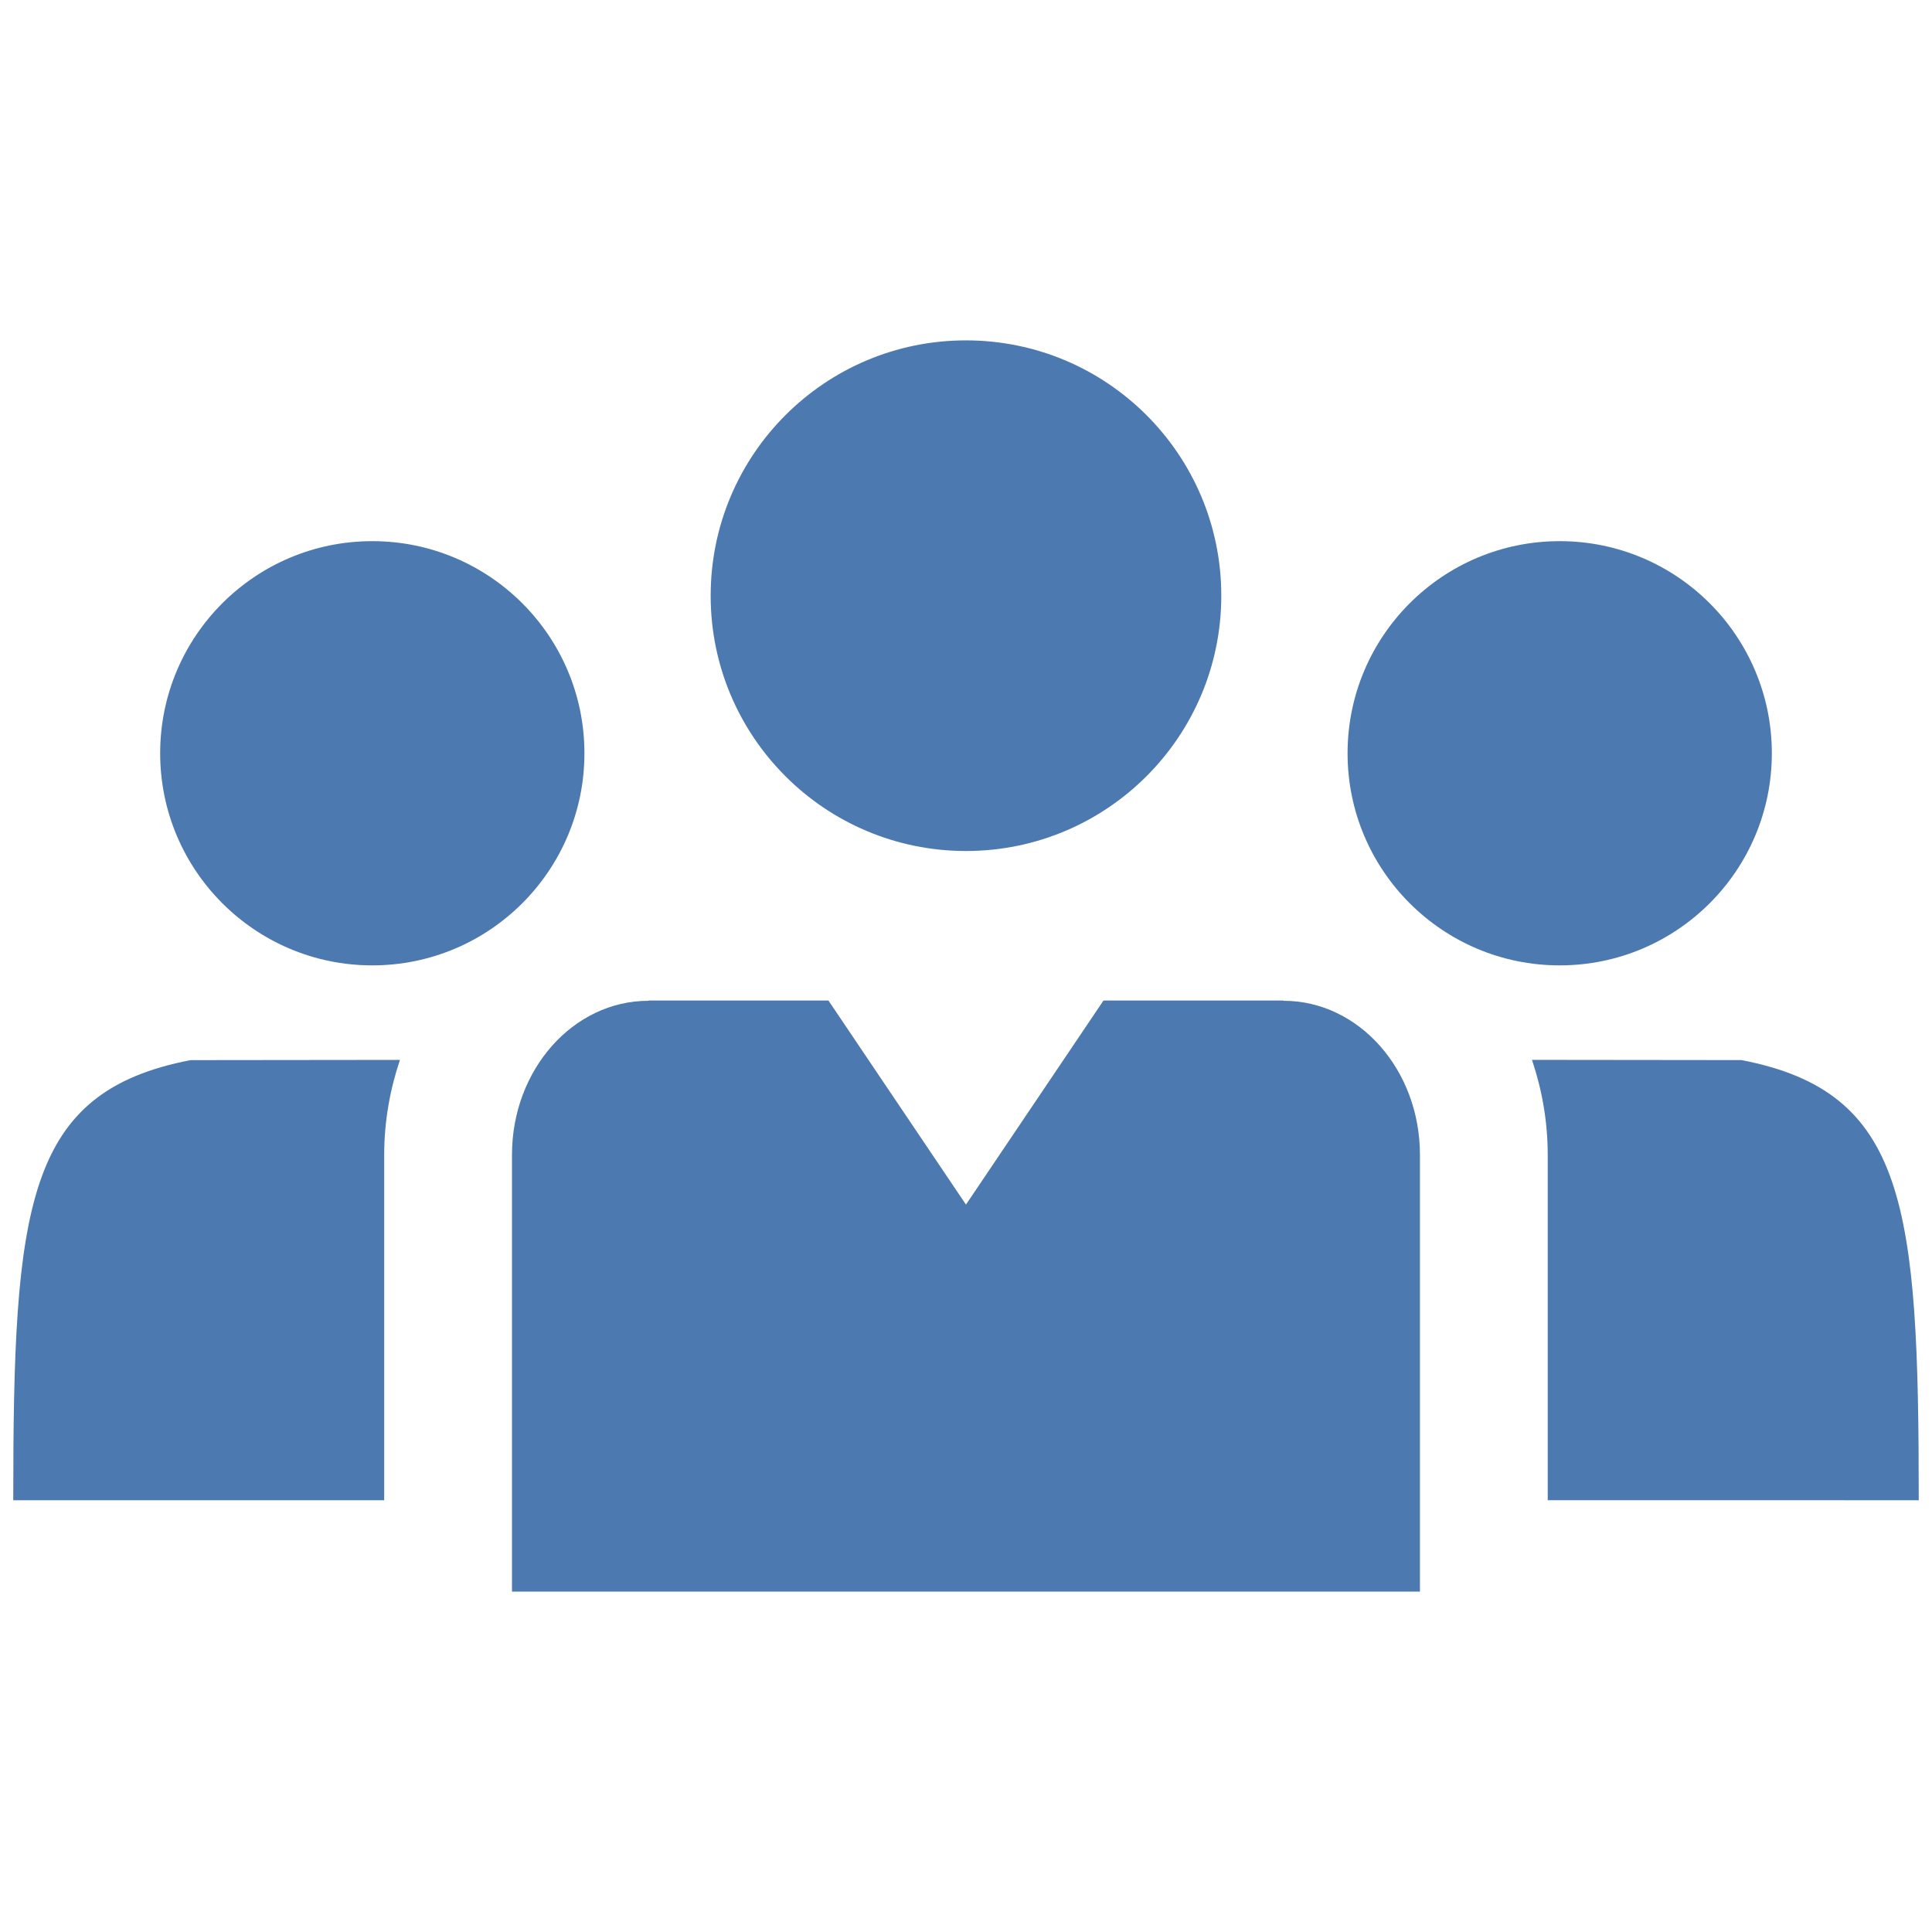
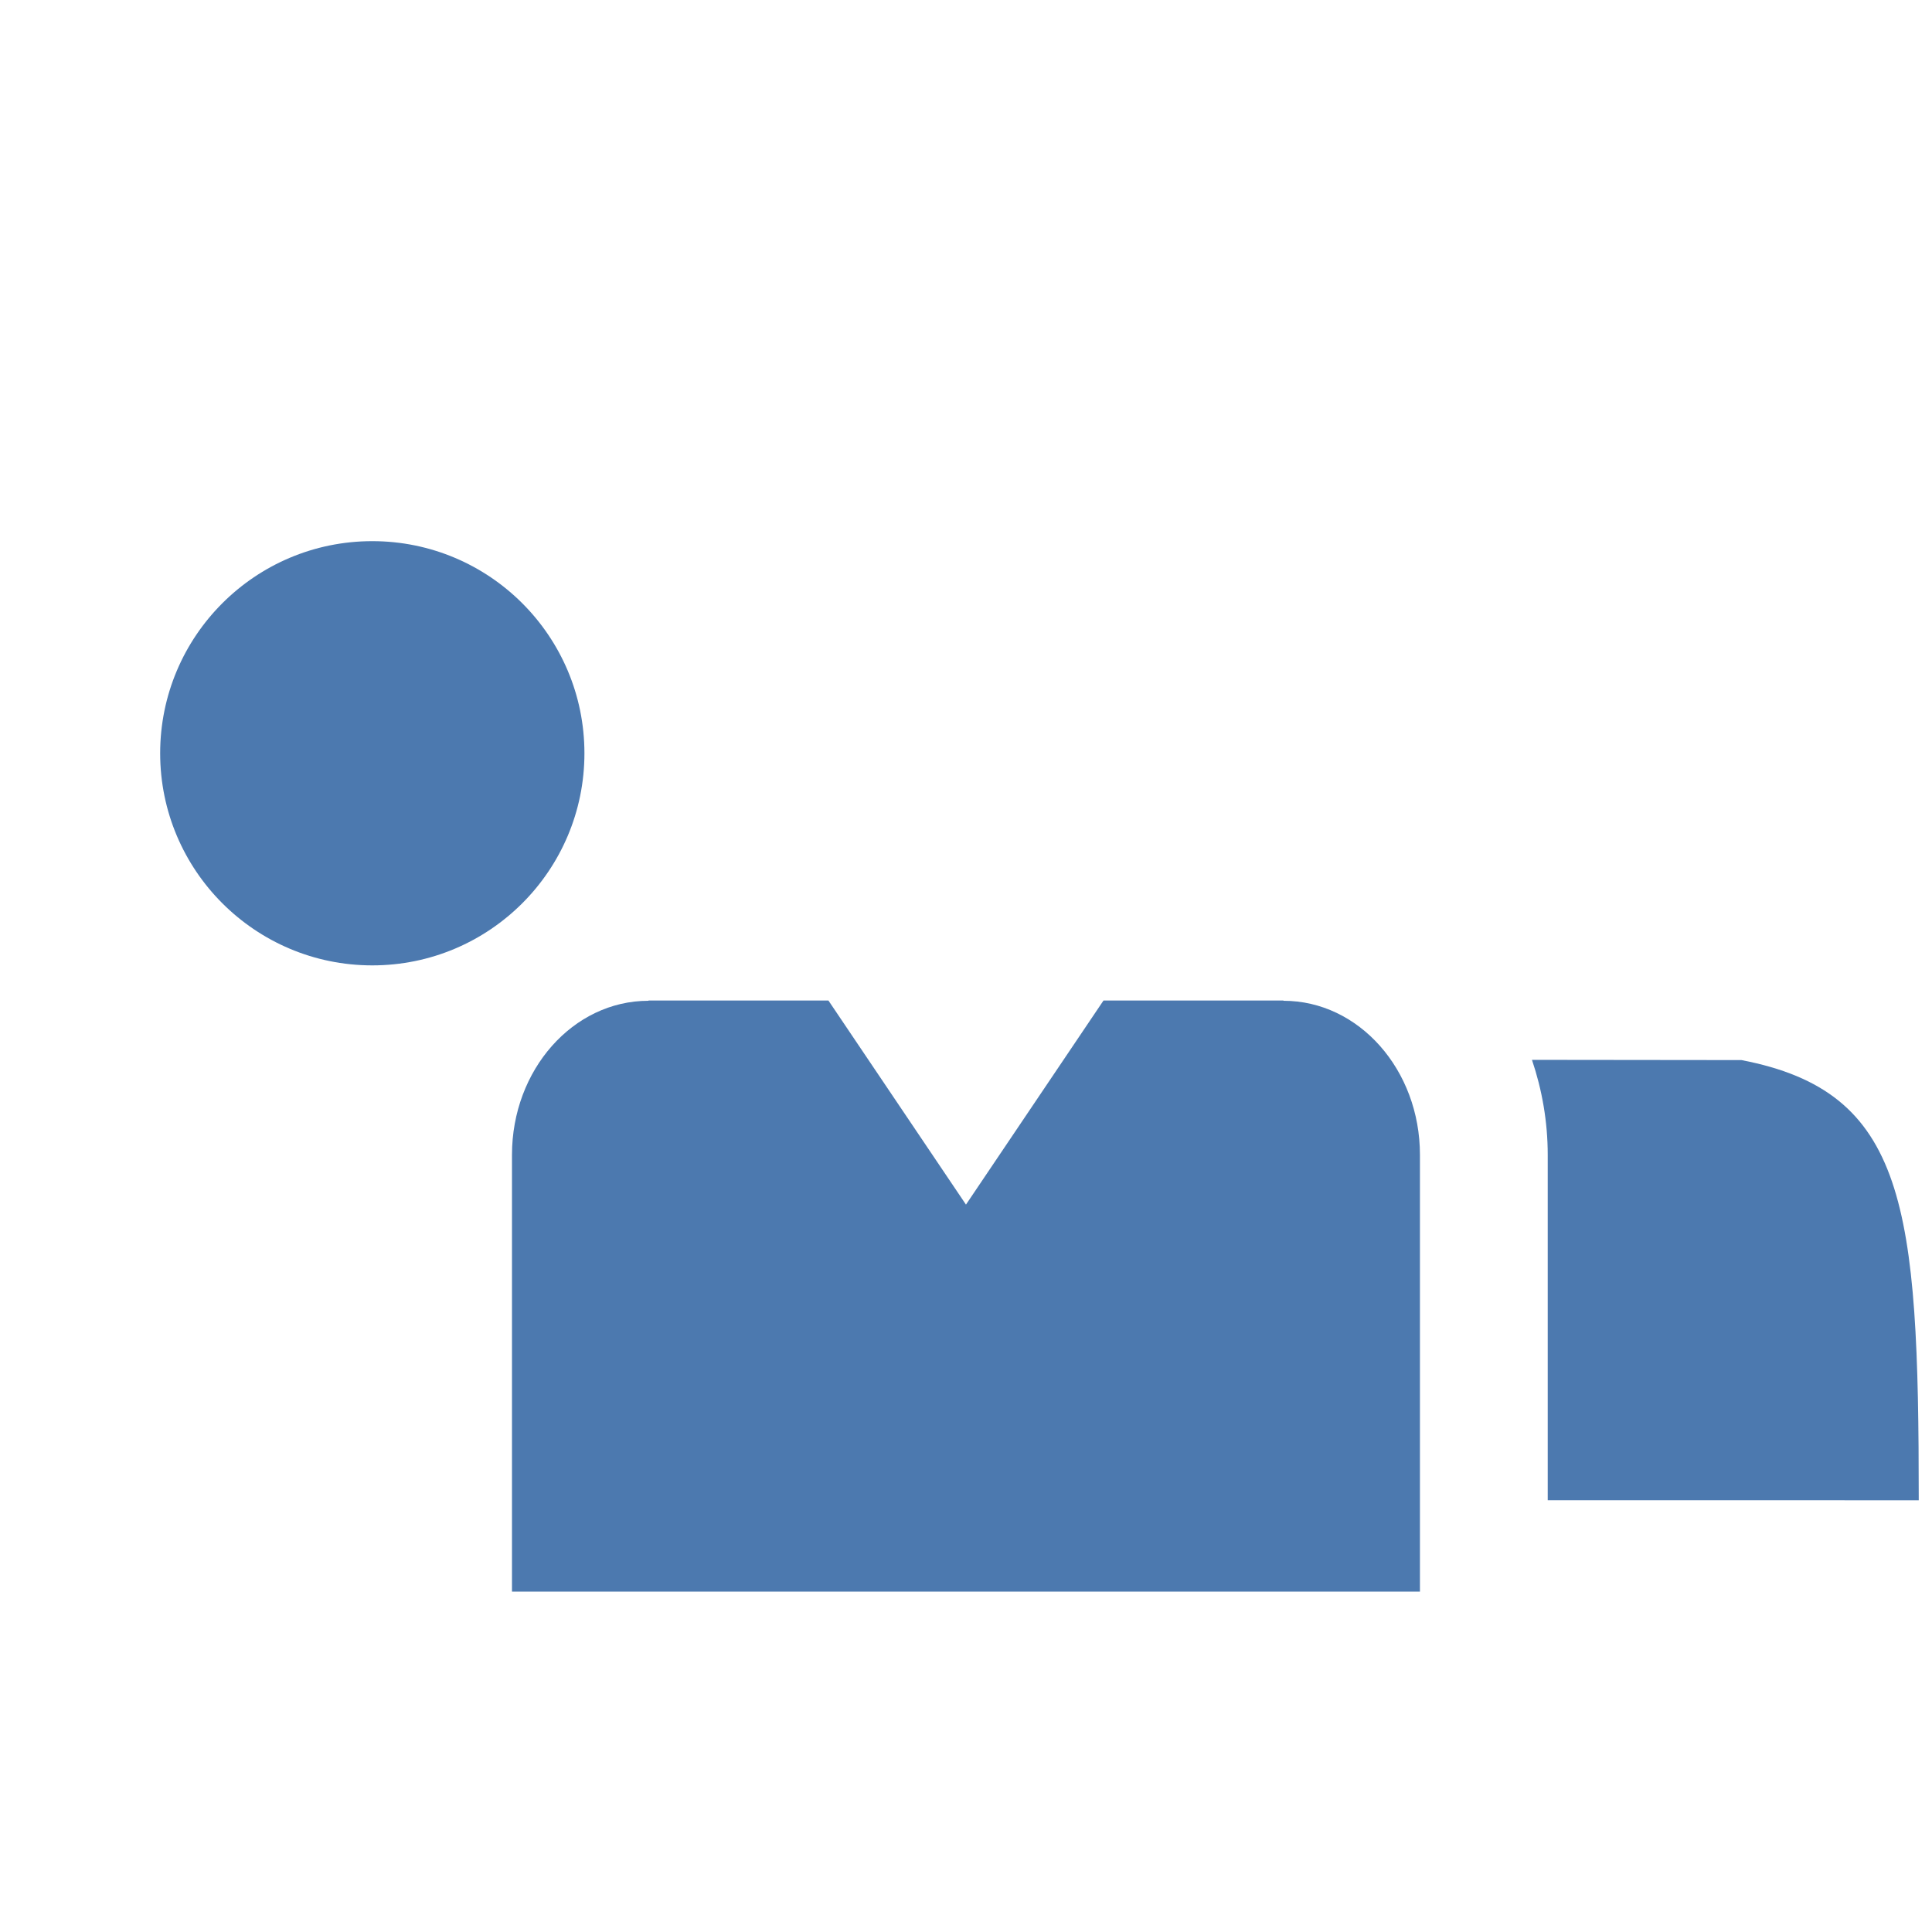
<svg xmlns="http://www.w3.org/2000/svg" version="1.1" id="Layer_1" width="50.895" height="50.895" x="0px" y="0px" viewBox="0 0 50 50" style="enable-background:new 0 0 50 50;" xml:space="preserve">
  <style type="text/css">
	.st0{fill:#5C7D70;}
	.st1{fill-rule:evenodd;clip-rule:evenodd;fill:#5C7D70;}
	.st2{fill:#4C79AF;}
	.st3{fill-rule:evenodd;clip-rule:evenodd;fill:#4C79AF;}
</style>
  <g>
    <path class="st2" d="M9.635,24.984c3.032,0,5.49-2.458,5.49-5.489   c0-3.032-2.458-5.49-5.49-5.49c-3.032,0-5.49,2.458-5.49,5.49   C4.146,22.526,6.604,24.984,9.635,24.984z" />
-     <path class="st2" d="M40.365,24.984c3.032,0,5.49-2.458,5.49-5.489   c0-3.032-2.458-5.49-5.49-5.49c-3.032,0-5.49,2.458-5.49,5.49   C34.875,22.526,37.333,24.984,40.365,24.984z" />
-     <path class="st2" d="M0.343,38.827h9.6v-8.938c0-0.864,0.149-1.69,0.408-2.459   l-5.42,0.006C0.664,28.257,0.343,31.19,0.343,38.827z" />
    <path class="st2" d="M49.657,38.827c0-7.636-0.321-10.57-4.588-11.392l-5.422-0.006   c0.26,0.77,0.408,1.595,0.408,2.459v8.938H49.657z" />
    <path class="st2" d="M33.216,25.9v-0.006h-4.658l-3.559,5.281l-3.559-5.281h-4.657v0.006   c-1.951,0-3.533,1.786-3.533,3.988v11.302h23.498V29.888   C36.749,27.686,35.167,25.9,33.216,25.9z" />
-     <path class="st2" d="M24.999,22.024c3.649,0,6.608-2.958,6.608-6.608   c0-3.649-2.958-6.607-6.608-6.607S18.392,11.768,18.392,15.417   C18.392,19.066,21.35,22.024,24.999,22.024z" />
  </g>
</svg>